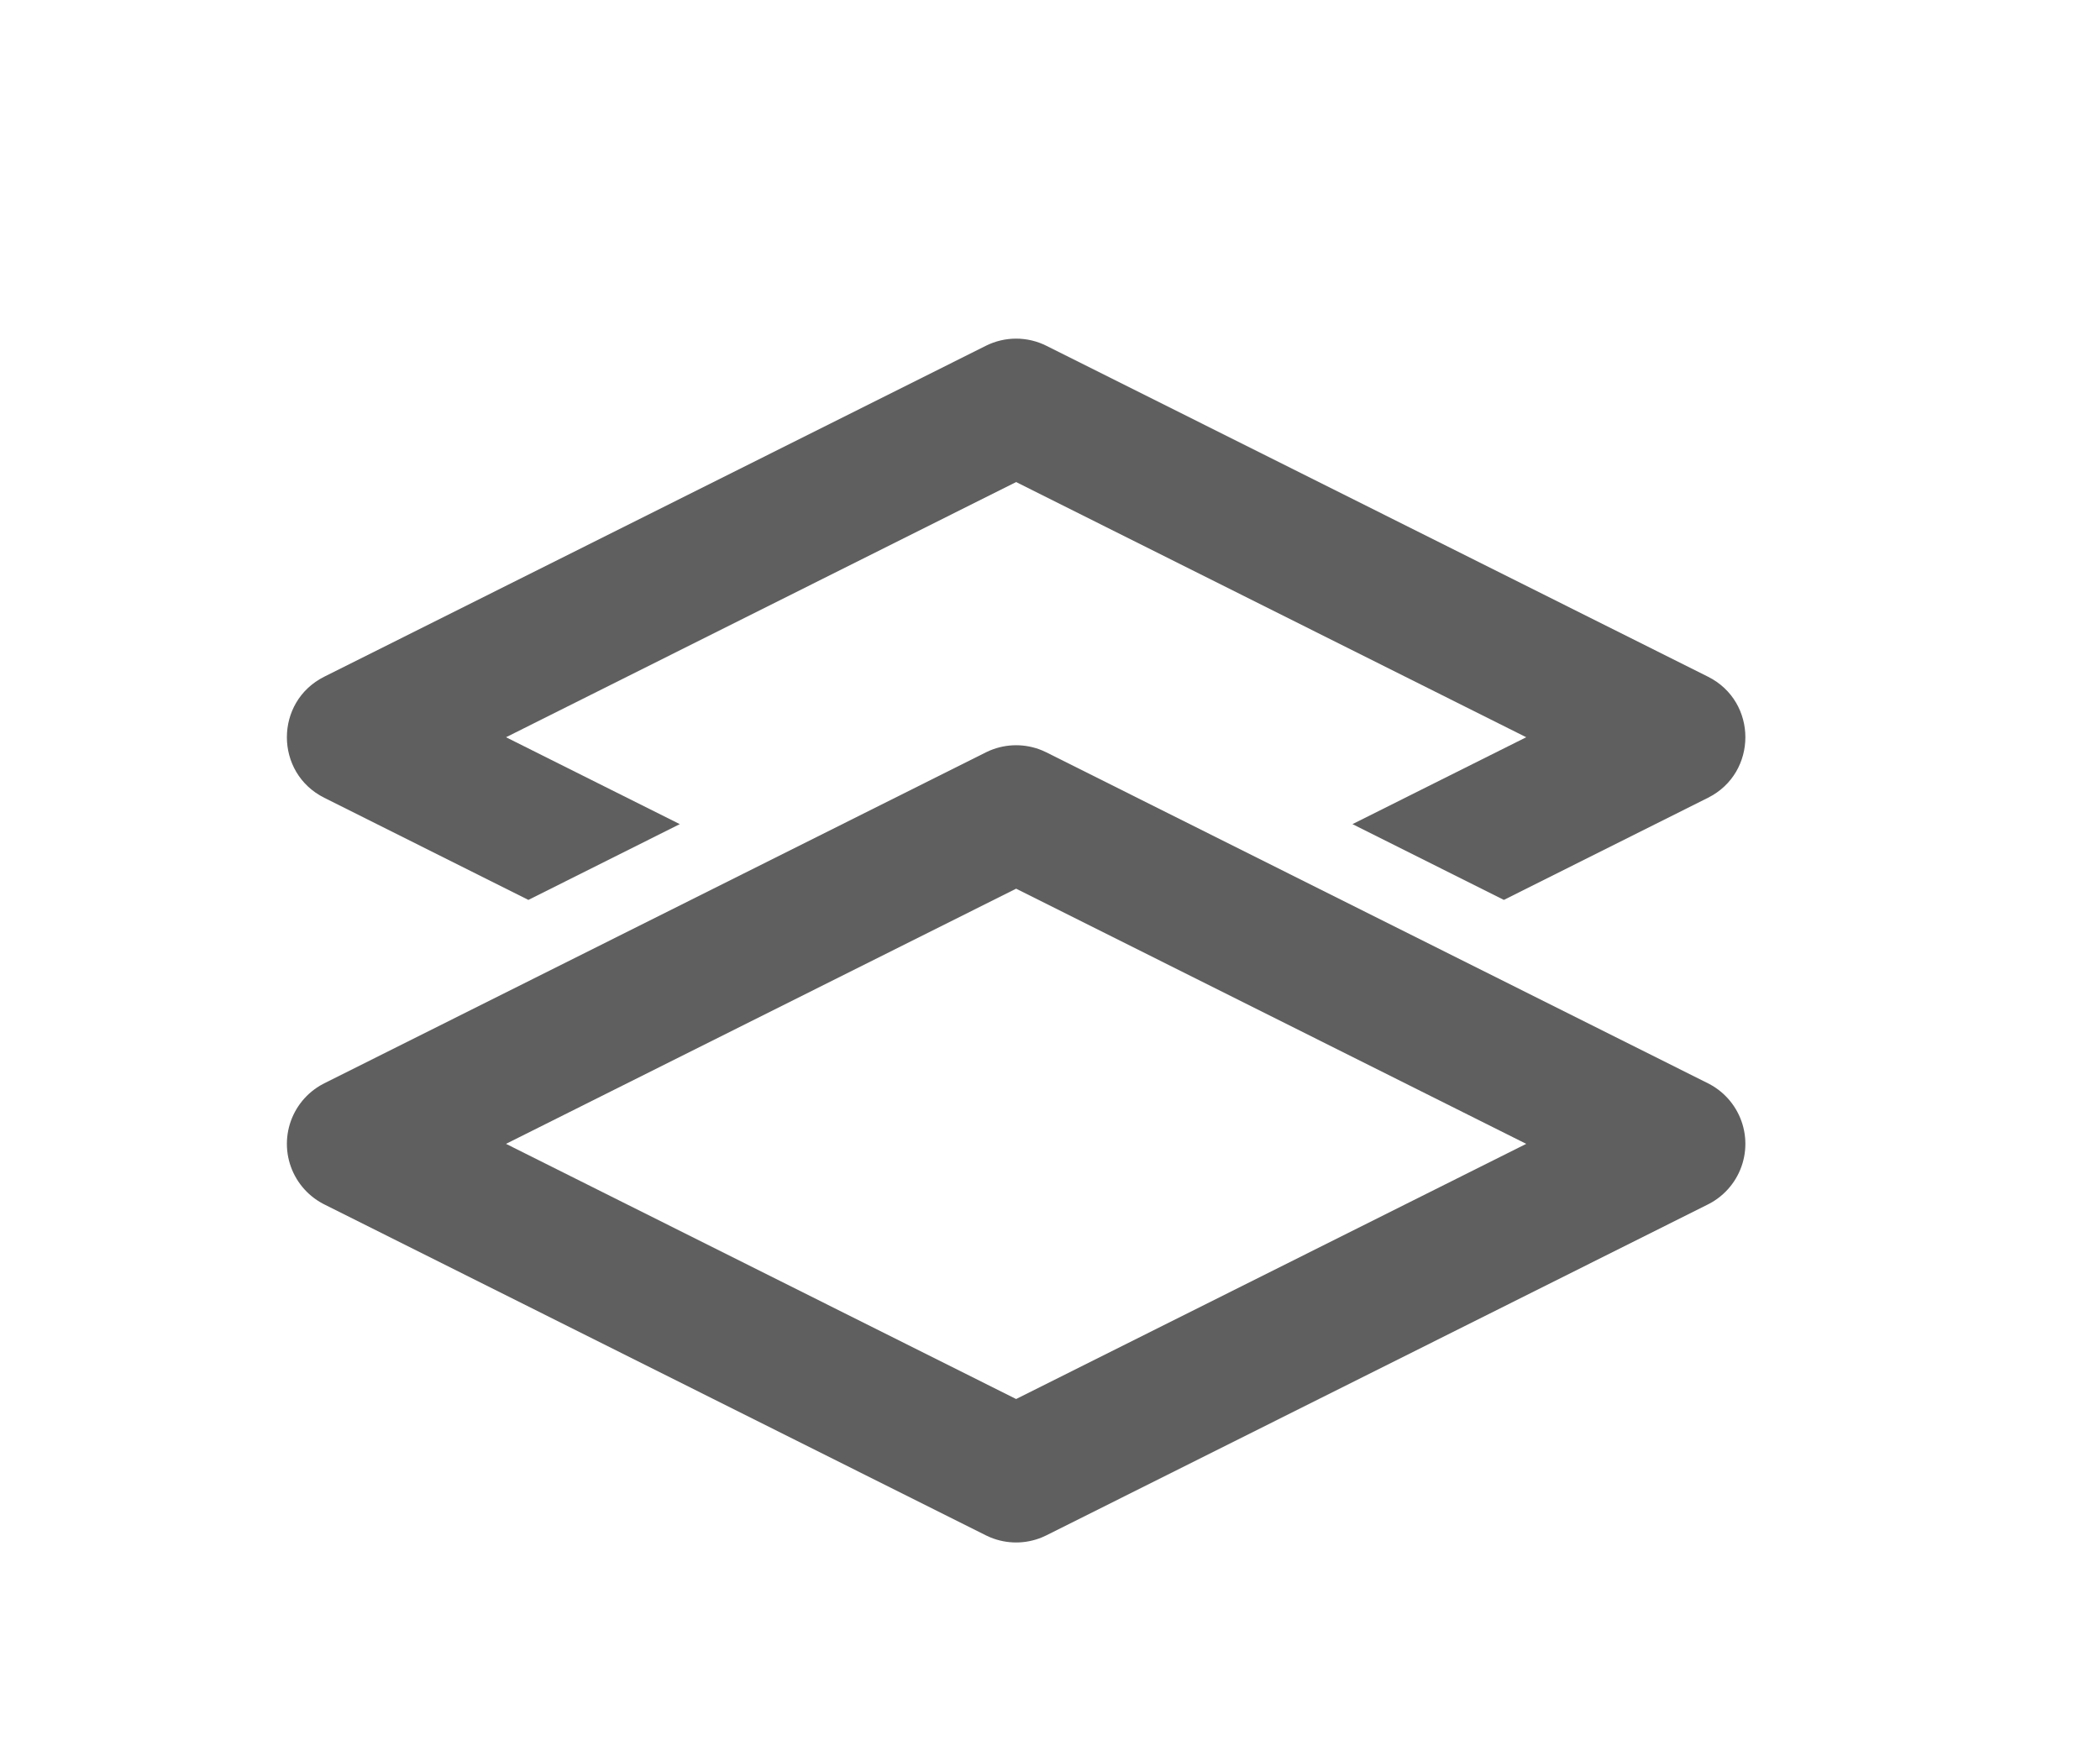
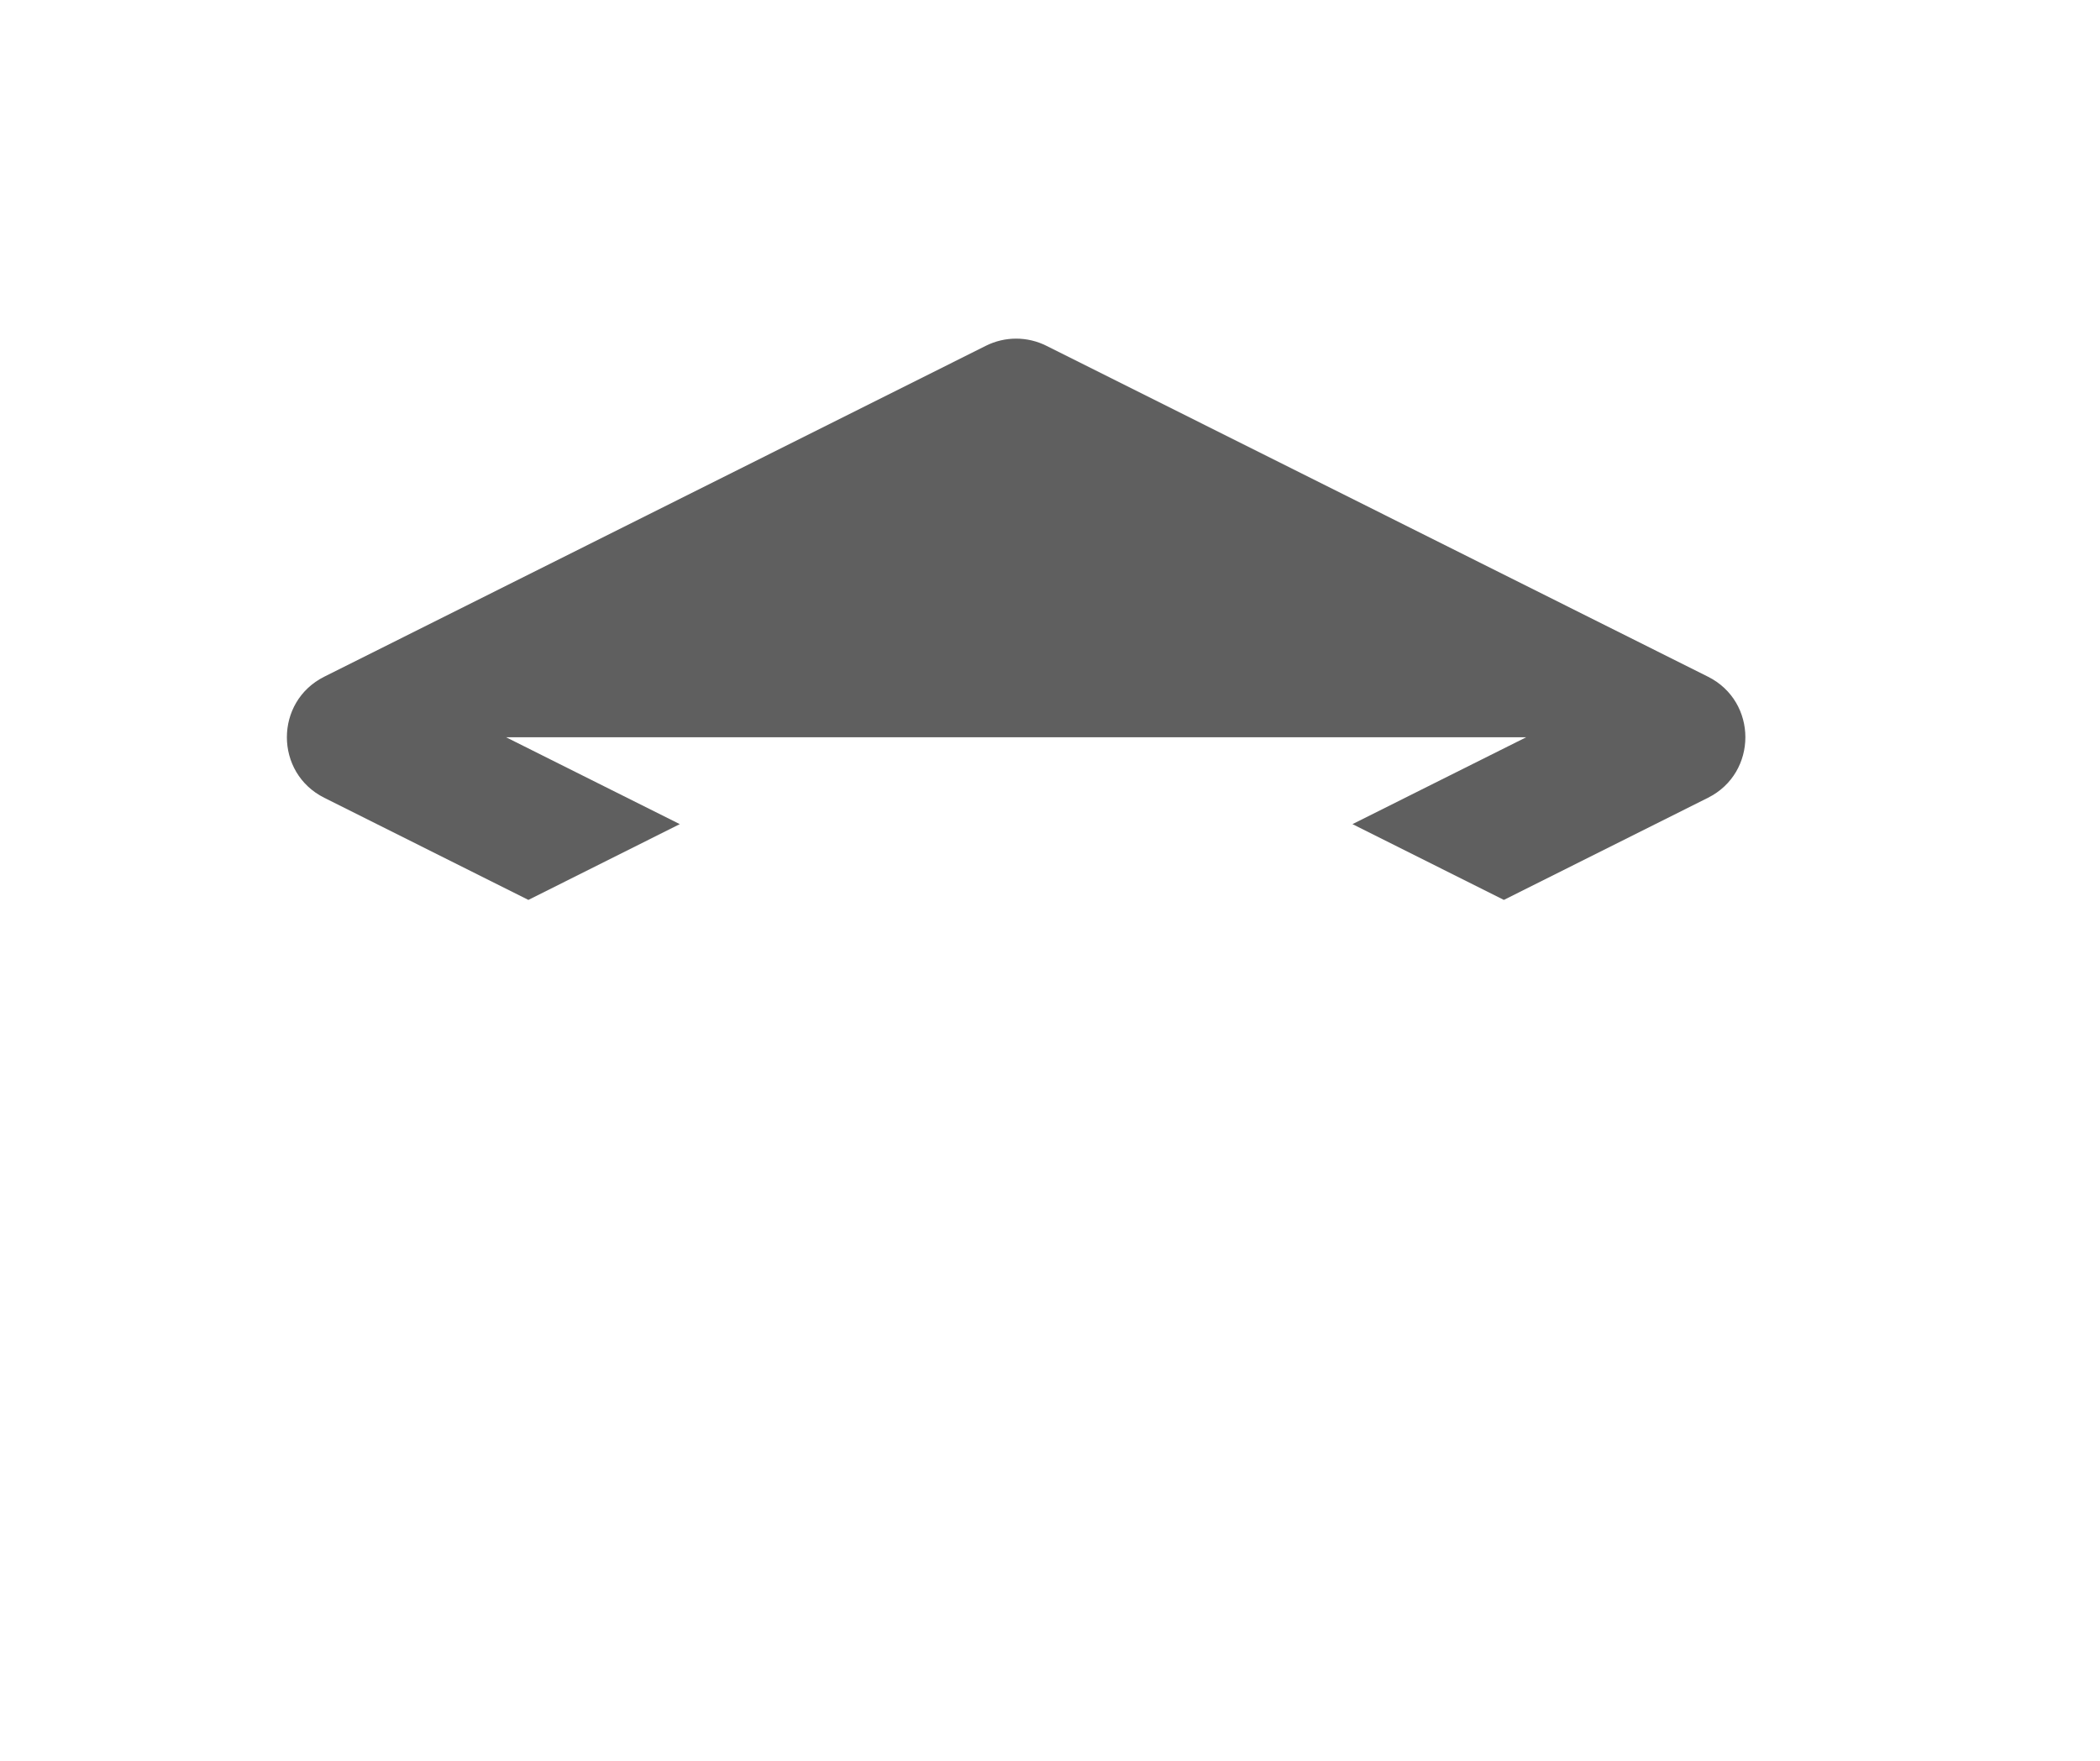
<svg xmlns="http://www.w3.org/2000/svg" width="31" height="26" viewBox="0 0 31 26" fill="none">
-   <path d="M5.235 16.89L15 12.004L24.765 16.89L15 21.776L5.235 16.89Z" stroke="#5F5F5F" stroke-width="2" stroke-linecap="round" stroke-linejoin="round" />
-   <path fill-rule="evenodd" clip-rule="evenodd" d="M25.213 11.78L22.2 13.288L19.965 12.169L22.53 10.886L15 7.118L7.47 10.886L10.035 12.169L7.8 13.288L4.787 11.78C4.051 11.412 4.051 10.36 4.787 9.992L14.553 5.106C14.834 4.965 15.166 4.965 15.447 5.106L25.213 9.992C25.949 10.36 25.949 11.412 25.213 11.78Z" fill="#5F5F5F" />
+   <path fill-rule="evenodd" clip-rule="evenodd" d="M25.213 11.78L22.2 13.288L19.965 12.169L22.53 10.886L7.47 10.886L10.035 12.169L7.8 13.288L4.787 11.78C4.051 11.412 4.051 10.36 4.787 9.992L14.553 5.106C14.834 4.965 15.166 4.965 15.447 5.106L25.213 9.992C25.949 10.36 25.949 11.412 25.213 11.78Z" fill="#5F5F5F" />
</svg>